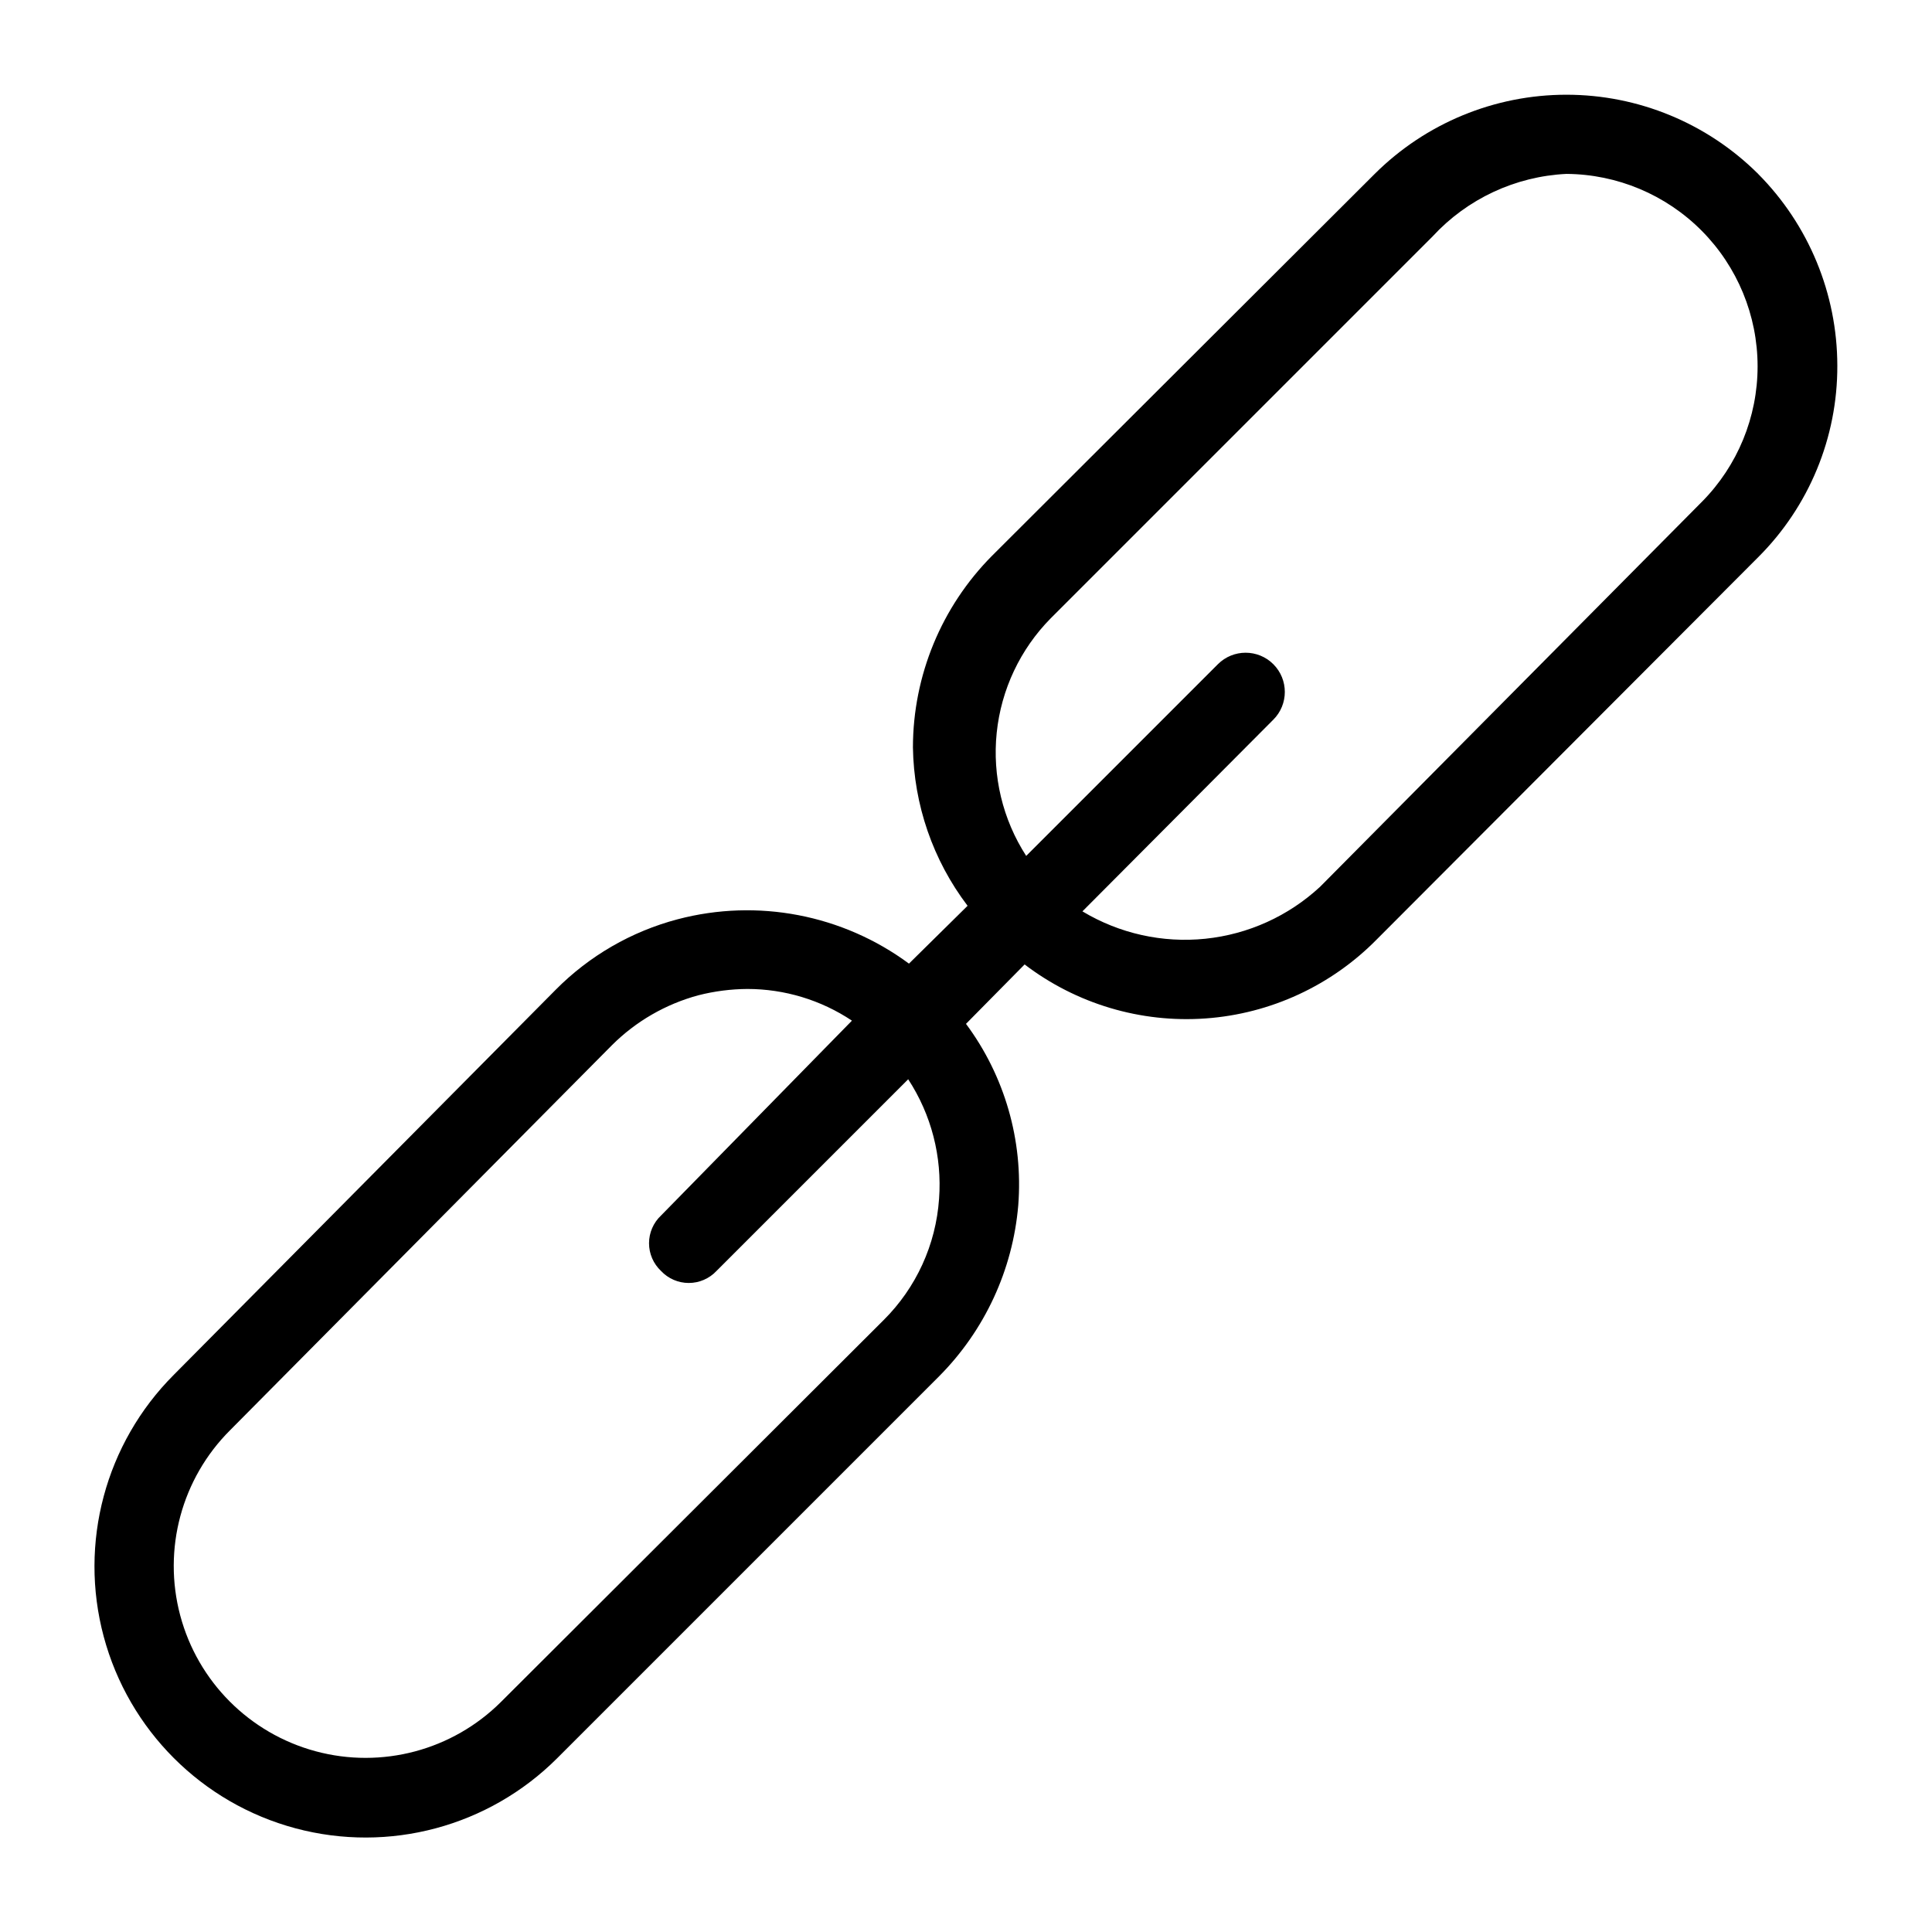
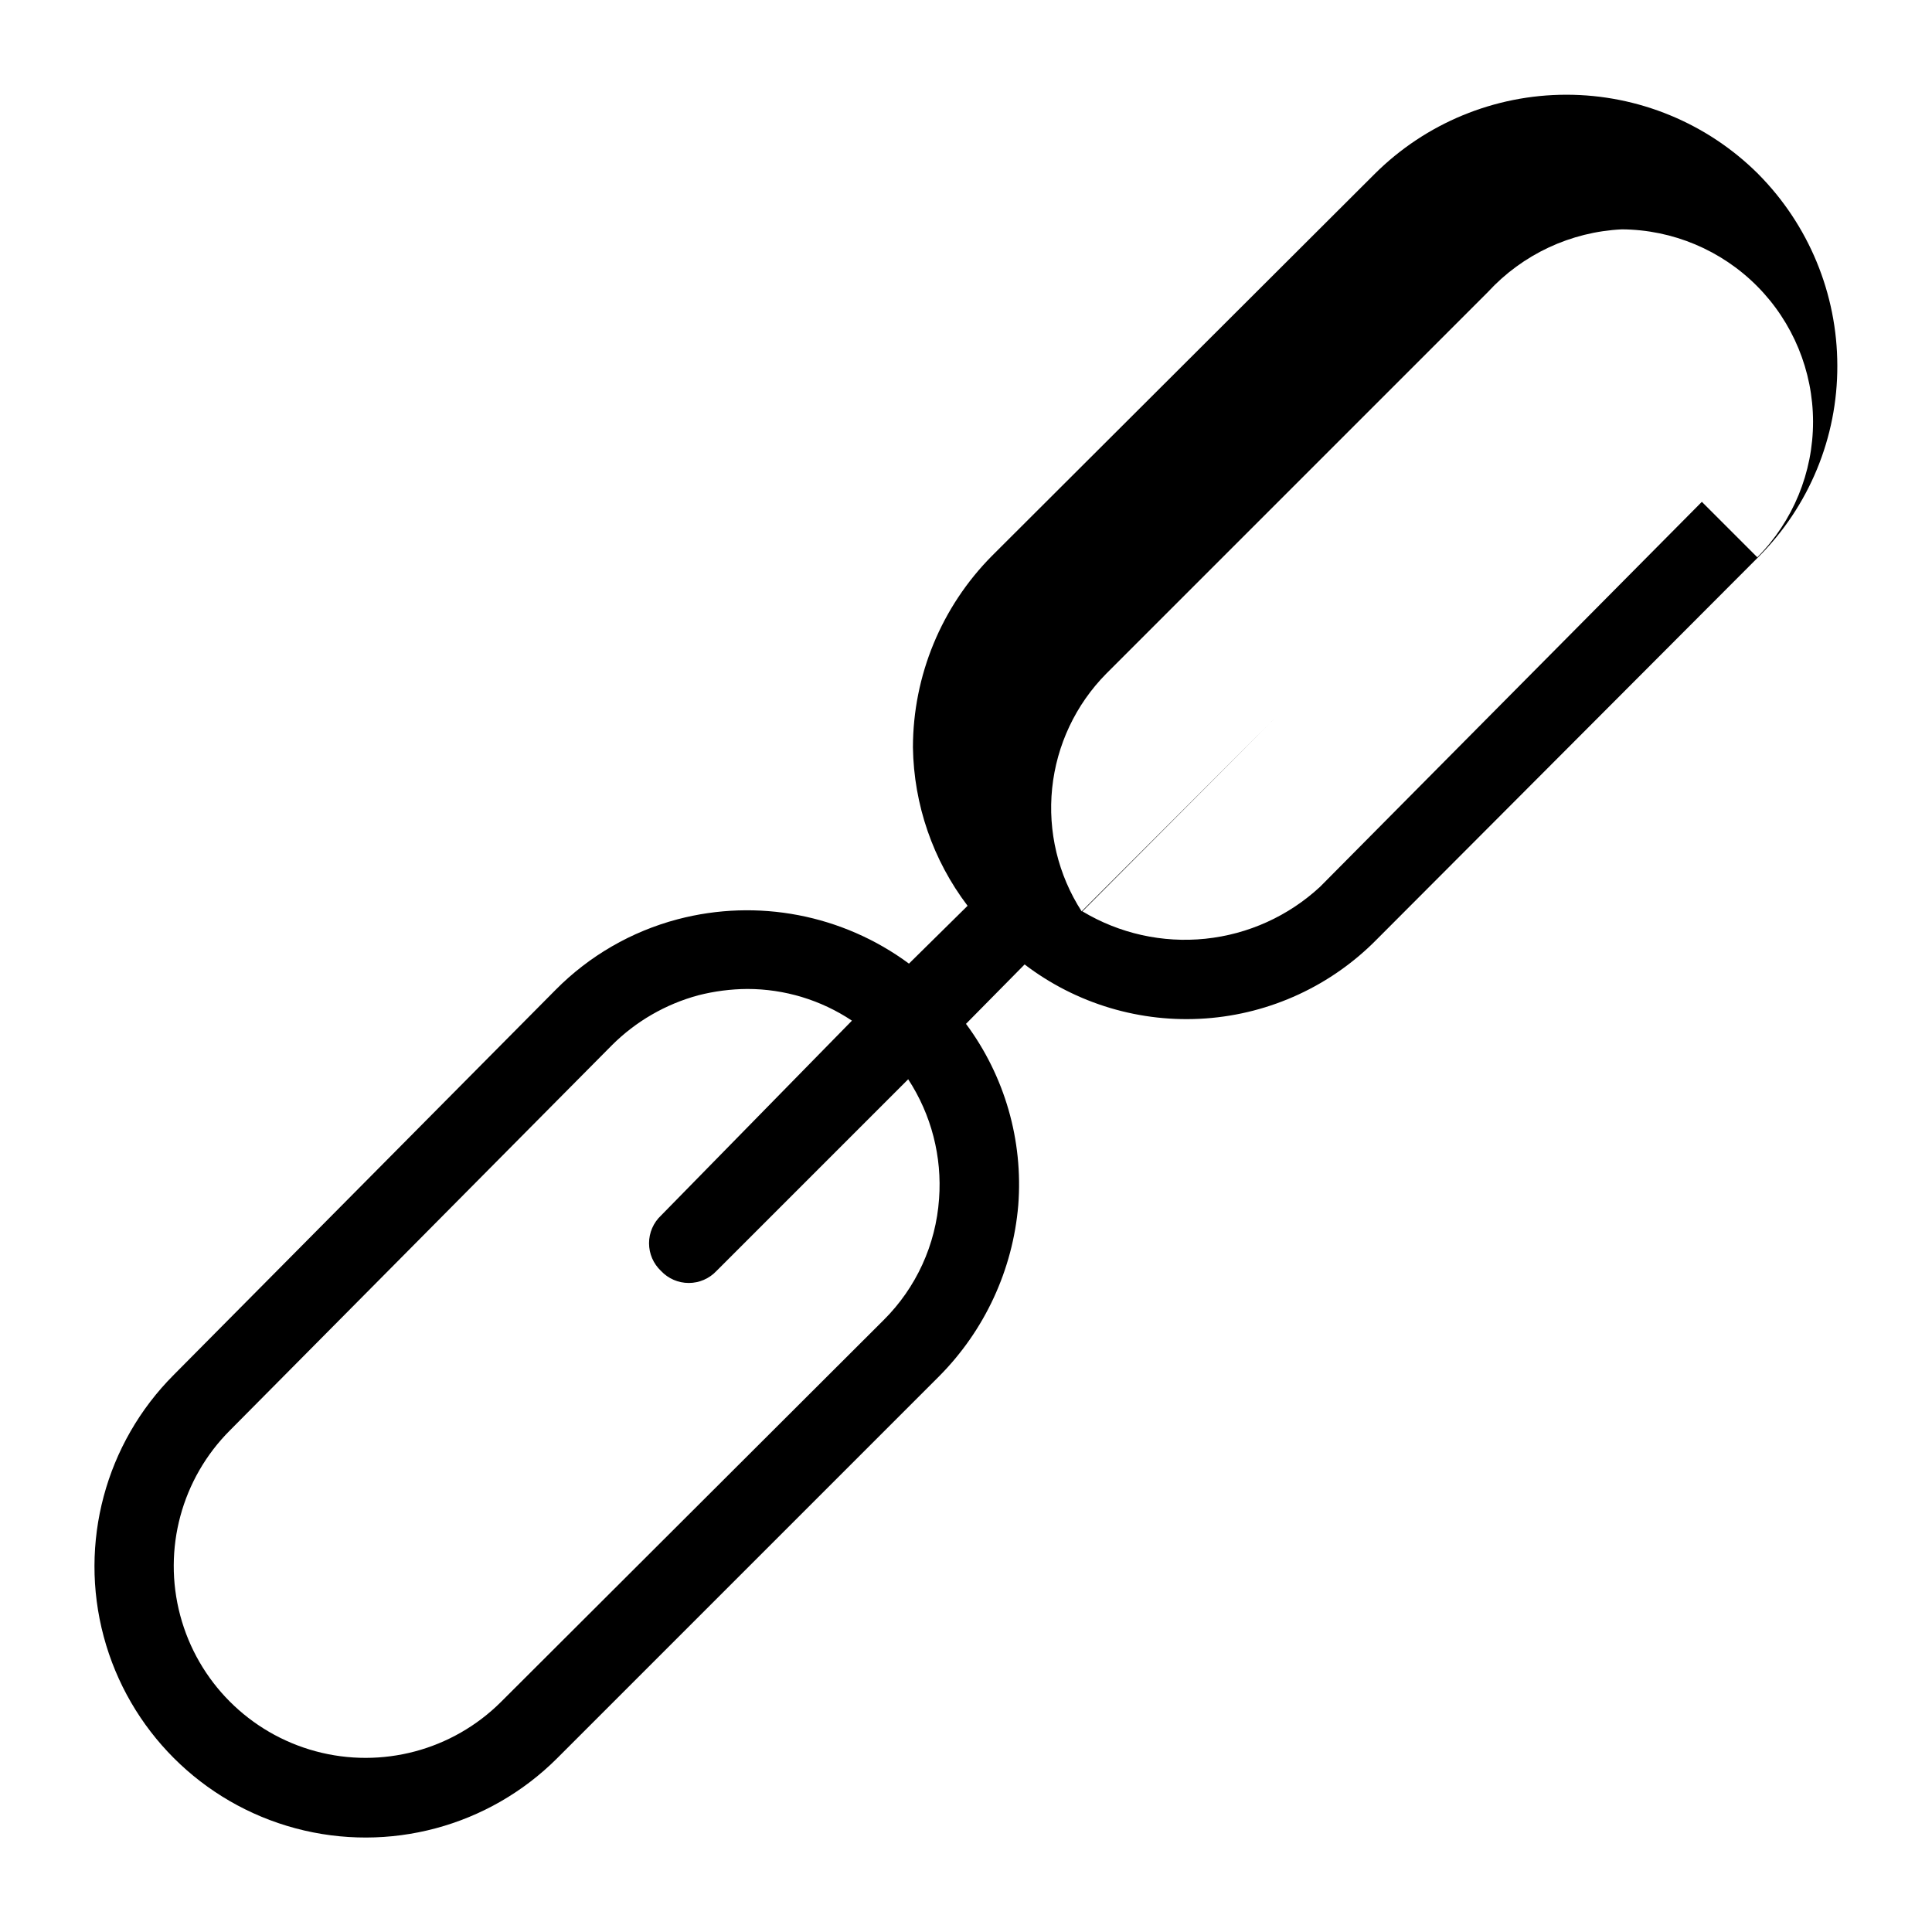
<svg xmlns="http://www.w3.org/2000/svg" fill="#000000" width="800px" height="800px" version="1.1" viewBox="144 144 512 512">
-   <path d="m609.92 190.08c-13.492-13.434-31.758-20.977-50.801-20.977-19.039 0-37.305 7.543-50.801 20.977l-101.39 101.18c-13.422 13.508-20.965 31.766-20.992 50.801 0.227 15.184 5.301 29.895 14.484 41.984l-15.535 15.324c-17.594-13-40.137-17.324-61.297-11.754-12.25 3.231-23.41 9.68-32.328 18.684l-101.18 102.02c-18.148 18.152-25.238 44.605-18.594 69.395 6.641 24.793 26.008 44.16 50.801 50.801 24.793 6.644 51.246-0.441 69.395-18.594l101.18-101.18-0.004 0.004c12.109-12.18 19.543-28.23 20.992-45.344 1.336-17.172-3.586-34.246-13.852-48.07l15.535-15.742-0.004-0.004c13.715 10.461 30.777 15.551 47.98 14.312 17.203-1.234 33.359-8.715 45.438-21.031l100.97-101.18c13.5-13.453 21.059-31.742 20.992-50.801-0.027-19.039-7.57-37.297-20.992-50.801zm-217.06 271.64c-0.84 12.133-6.062 23.547-14.691 32.117l-101.39 101.18c-12.859 12.824-31.586 17.812-49.125 13.086-17.535-4.727-31.223-18.449-35.895-36-4.676-17.555 0.367-36.266 13.227-49.09l101.18-102.02c6.344-6.328 14.23-10.887 22.883-13.227 4.254-1.086 8.621-1.652 13.012-1.68 9.863 0.004 19.508 2.926 27.711 8.398l-50.59 51.641c-2.031 1.902-3.18 4.562-3.18 7.348 0 2.781 1.148 5.441 3.18 7.344 1.902 2.031 4.562 3.184 7.348 3.184 2.781 0 5.441-1.152 7.348-3.184l50.801-50.801c6.137 9.383 9.012 20.52 8.184 31.699zm202.15-184.73-101.18 102.02c-8.375 7.762-19.043 12.594-30.402 13.766-11.355 1.172-22.789-1.375-32.574-7.258l50.59-50.801h0.004c4.055-4.059 4.055-10.637 0-14.695-4.059-4.059-10.637-4.059-14.695 0l-50.801 50.801c-6.242-9.672-9-21.184-7.816-32.633 1.184-11.449 6.234-22.152 14.324-30.344l101.18-101.18h-0.004c9.191-9.969 21.934-15.926 35.477-16.582 13.461 0.09 26.34 5.5 35.832 15.043 9.488 9.547 14.82 22.457 14.836 35.918 0.012 13.461-5.297 26.383-14.77 35.945z" />
+   <path d="m609.92 190.08c-13.492-13.434-31.758-20.977-50.801-20.977-19.039 0-37.305 7.543-50.801 20.977l-101.39 101.18c-13.422 13.508-20.965 31.766-20.992 50.801 0.227 15.184 5.301 29.895 14.484 41.984l-15.535 15.324c-17.594-13-40.137-17.324-61.297-11.754-12.25 3.231-23.41 9.68-32.328 18.684l-101.18 102.02c-18.148 18.152-25.238 44.605-18.594 69.395 6.641 24.793 26.008 44.16 50.801 50.801 24.793 6.644 51.246-0.441 69.395-18.594l101.18-101.18-0.004 0.004c12.109-12.18 19.543-28.23 20.992-45.344 1.336-17.172-3.586-34.246-13.852-48.07l15.535-15.742-0.004-0.004c13.715 10.461 30.777 15.551 47.98 14.312 17.203-1.234 33.359-8.715 45.438-21.031l100.97-101.18c13.5-13.453 21.059-31.742 20.992-50.801-0.027-19.039-7.57-37.297-20.992-50.801zm-217.06 271.64c-0.84 12.133-6.062 23.547-14.691 32.117l-101.39 101.18c-12.859 12.824-31.586 17.812-49.125 13.086-17.535-4.727-31.223-18.449-35.895-36-4.676-17.555 0.367-36.266 13.227-49.09l101.18-102.02c6.344-6.328 14.23-10.887 22.883-13.227 4.254-1.086 8.621-1.652 13.012-1.68 9.863 0.004 19.508 2.926 27.711 8.398l-50.59 51.641c-2.031 1.902-3.18 4.562-3.18 7.348 0 2.781 1.148 5.441 3.18 7.344 1.902 2.031 4.562 3.184 7.348 3.184 2.781 0 5.441-1.152 7.348-3.184l50.801-50.801c6.137 9.383 9.012 20.52 8.184 31.699zm202.15-184.73-101.18 102.02c-8.375 7.762-19.043 12.594-30.402 13.766-11.355 1.172-22.789-1.375-32.574-7.258l50.59-50.801h0.004l-50.801 50.801c-6.242-9.672-9-21.184-7.816-32.633 1.184-11.449 6.234-22.152 14.324-30.344l101.18-101.18h-0.004c9.191-9.969 21.934-15.926 35.477-16.582 13.461 0.09 26.34 5.5 35.832 15.043 9.488 9.547 14.82 22.457 14.836 35.918 0.012 13.461-5.297 26.383-14.77 35.945z" />
</svg>